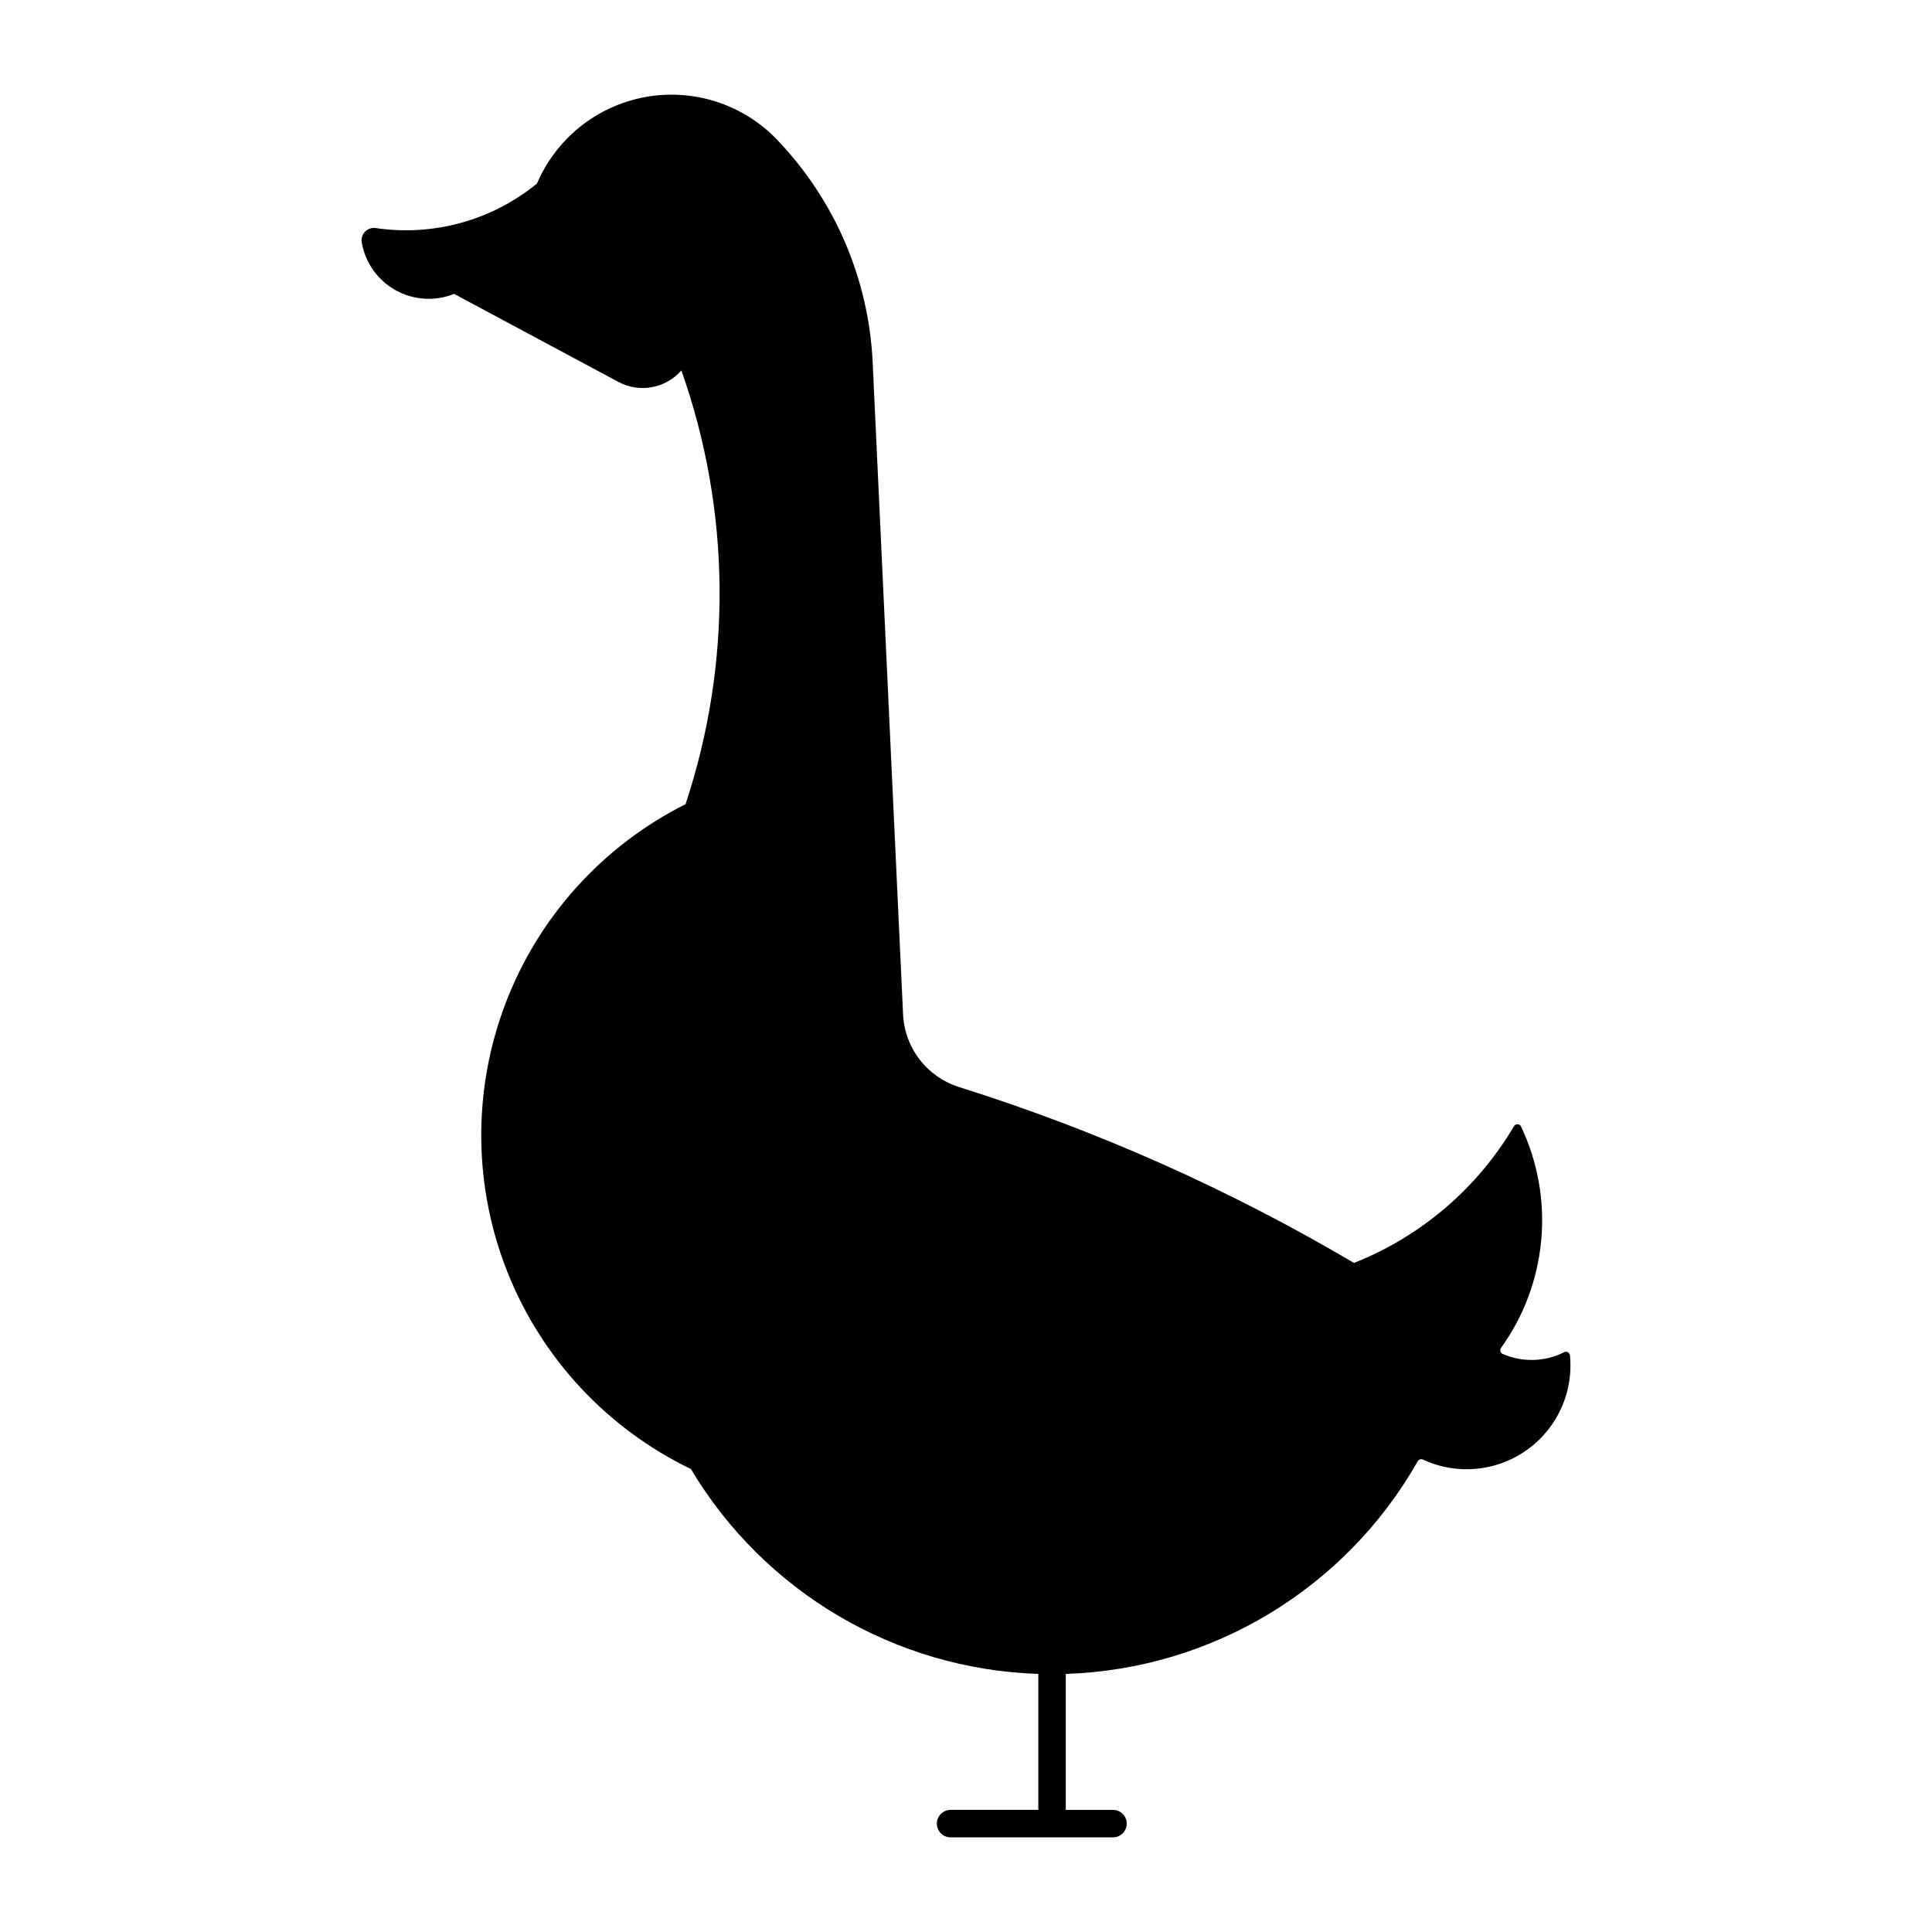
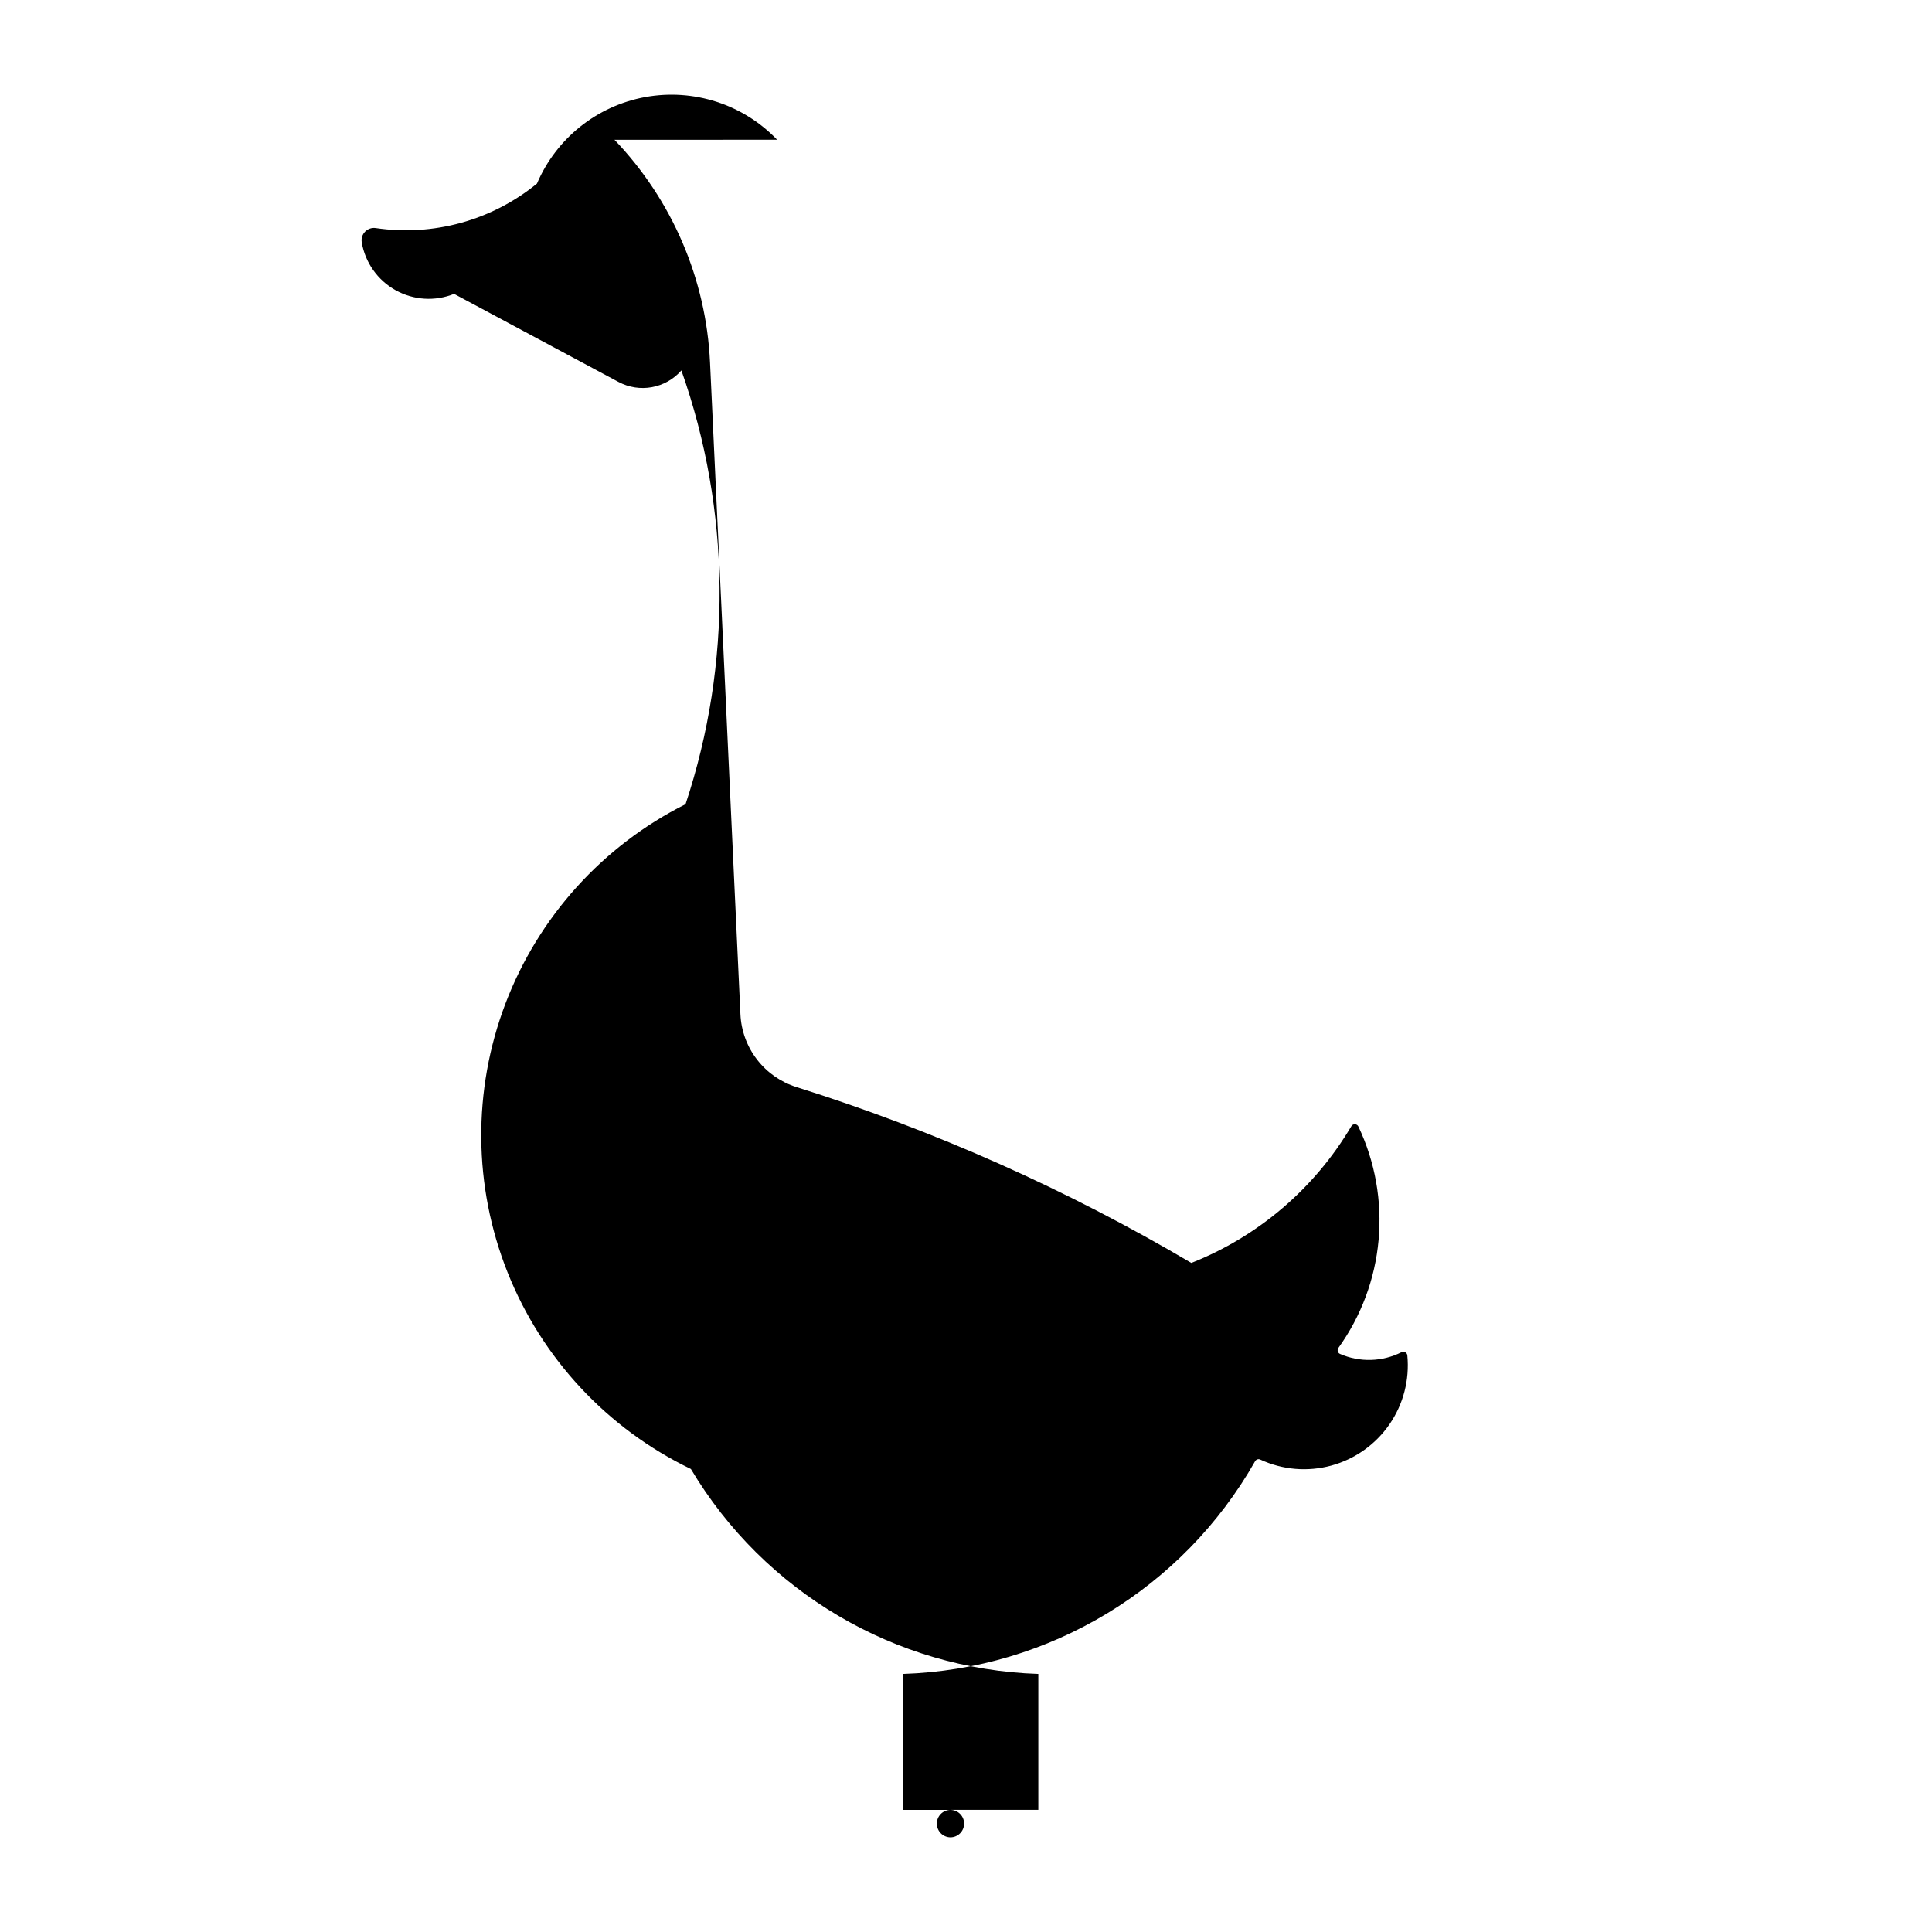
<svg xmlns="http://www.w3.org/2000/svg" fill="#000000" width="800px" height="800px" version="1.1" viewBox="144 144 512 512">
-   <path d="m349.95 181.03c-9.012-9.398-22.141-13.648-34.949-11.312-12.812 2.34-23.59 10.953-28.699 22.93-11.945 9.758-27.445 14.039-42.703 11.793-1.043-0.164-2.102 0.188-2.844 0.941-0.738 0.758-1.07 1.82-0.891 2.859 0.922 5.363 4.223 10.023 8.977 12.672 4.754 2.648 10.449 3.008 15.496 0.969l43.543 23.328h0.004c5.594 3 12.516 1.738 16.691-3.043 13.113 37.133 13.5 77.574 1.102 114.95-21.969 11.023-39.004 29.887-47.738 52.863-8.73 22.977-8.527 48.391 0.574 71.227 9.102 22.832 26.434 41.418 48.578 52.09 19.438 32.605 54.137 53.07 92.074 54.309v36.027h-23.281v0.004c-2 0.016-3.613 1.641-3.613 3.637 0 2 1.613 3.625 3.613 3.641h43.105-0.004c2-0.016 3.613-1.641 3.613-3.641 0-1.996-1.613-3.621-3.613-3.637h-12.543v-36.031c38.785-1.266 74.117-22.617 93.273-56.363 0.273-0.484 0.871-0.676 1.375-0.441 5.887 2.734 12.555 3.297 18.82 1.59 6.262-1.707 11.723-5.574 15.41-10.918s5.363-11.82 4.738-18.281c-0.035-0.348-0.238-0.656-0.543-0.828-0.309-0.168-0.676-0.176-0.988-0.02-5.098 2.574-11.074 2.742-16.305 0.461-0.293-0.129-0.512-0.383-0.594-0.691-0.086-0.309-0.023-0.637 0.16-0.898 6.043-8.414 9.723-18.293 10.656-28.609 0.934-10.316-0.914-20.695-5.348-30.055-0.168-0.363-0.523-0.598-0.922-0.617-0.395-0.016-0.77 0.191-0.965 0.539-9.719 16.441-24.629 29.184-42.391 36.215-32.988-19.484-68.098-35.121-104.65-46.609-4.152-1.305-7.801-3.852-10.457-7.301-2.656-3.445-4.188-7.625-4.391-11.973l-8.055-172.75c-1.027-22.086-10.027-43.051-25.324-59.016z" />
+   <path d="m349.95 181.03c-9.012-9.398-22.141-13.648-34.949-11.312-12.812 2.34-23.59 10.953-28.699 22.93-11.945 9.758-27.445 14.039-42.703 11.793-1.043-0.164-2.102 0.188-2.844 0.941-0.738 0.758-1.07 1.82-0.891 2.859 0.922 5.363 4.223 10.023 8.977 12.672 4.754 2.648 10.449 3.008 15.496 0.969l43.543 23.328h0.004c5.594 3 12.516 1.738 16.691-3.043 13.113 37.133 13.5 77.574 1.102 114.95-21.969 11.023-39.004 29.887-47.738 52.863-8.73 22.977-8.527 48.391 0.574 71.227 9.102 22.832 26.434 41.418 48.578 52.09 19.438 32.605 54.137 53.07 92.074 54.309v36.027h-23.281v0.004c-2 0.016-3.613 1.641-3.613 3.637 0 2 1.613 3.625 3.613 3.641c2-0.016 3.613-1.641 3.613-3.641 0-1.996-1.613-3.621-3.613-3.637h-12.543v-36.031c38.785-1.266 74.117-22.617 93.273-56.363 0.273-0.484 0.871-0.676 1.375-0.441 5.887 2.734 12.555 3.297 18.82 1.59 6.262-1.707 11.723-5.574 15.41-10.918s5.363-11.82 4.738-18.281c-0.035-0.348-0.238-0.656-0.543-0.828-0.309-0.168-0.676-0.176-0.988-0.02-5.098 2.574-11.074 2.742-16.305 0.461-0.293-0.129-0.512-0.383-0.594-0.691-0.086-0.309-0.023-0.637 0.16-0.898 6.043-8.414 9.723-18.293 10.656-28.609 0.934-10.316-0.914-20.695-5.348-30.055-0.168-0.363-0.523-0.598-0.922-0.617-0.395-0.016-0.77 0.191-0.965 0.539-9.719 16.441-24.629 29.184-42.391 36.215-32.988-19.484-68.098-35.121-104.65-46.609-4.152-1.305-7.801-3.852-10.457-7.301-2.656-3.445-4.188-7.625-4.391-11.973l-8.055-172.75c-1.027-22.086-10.027-43.051-25.324-59.016z" />
</svg>